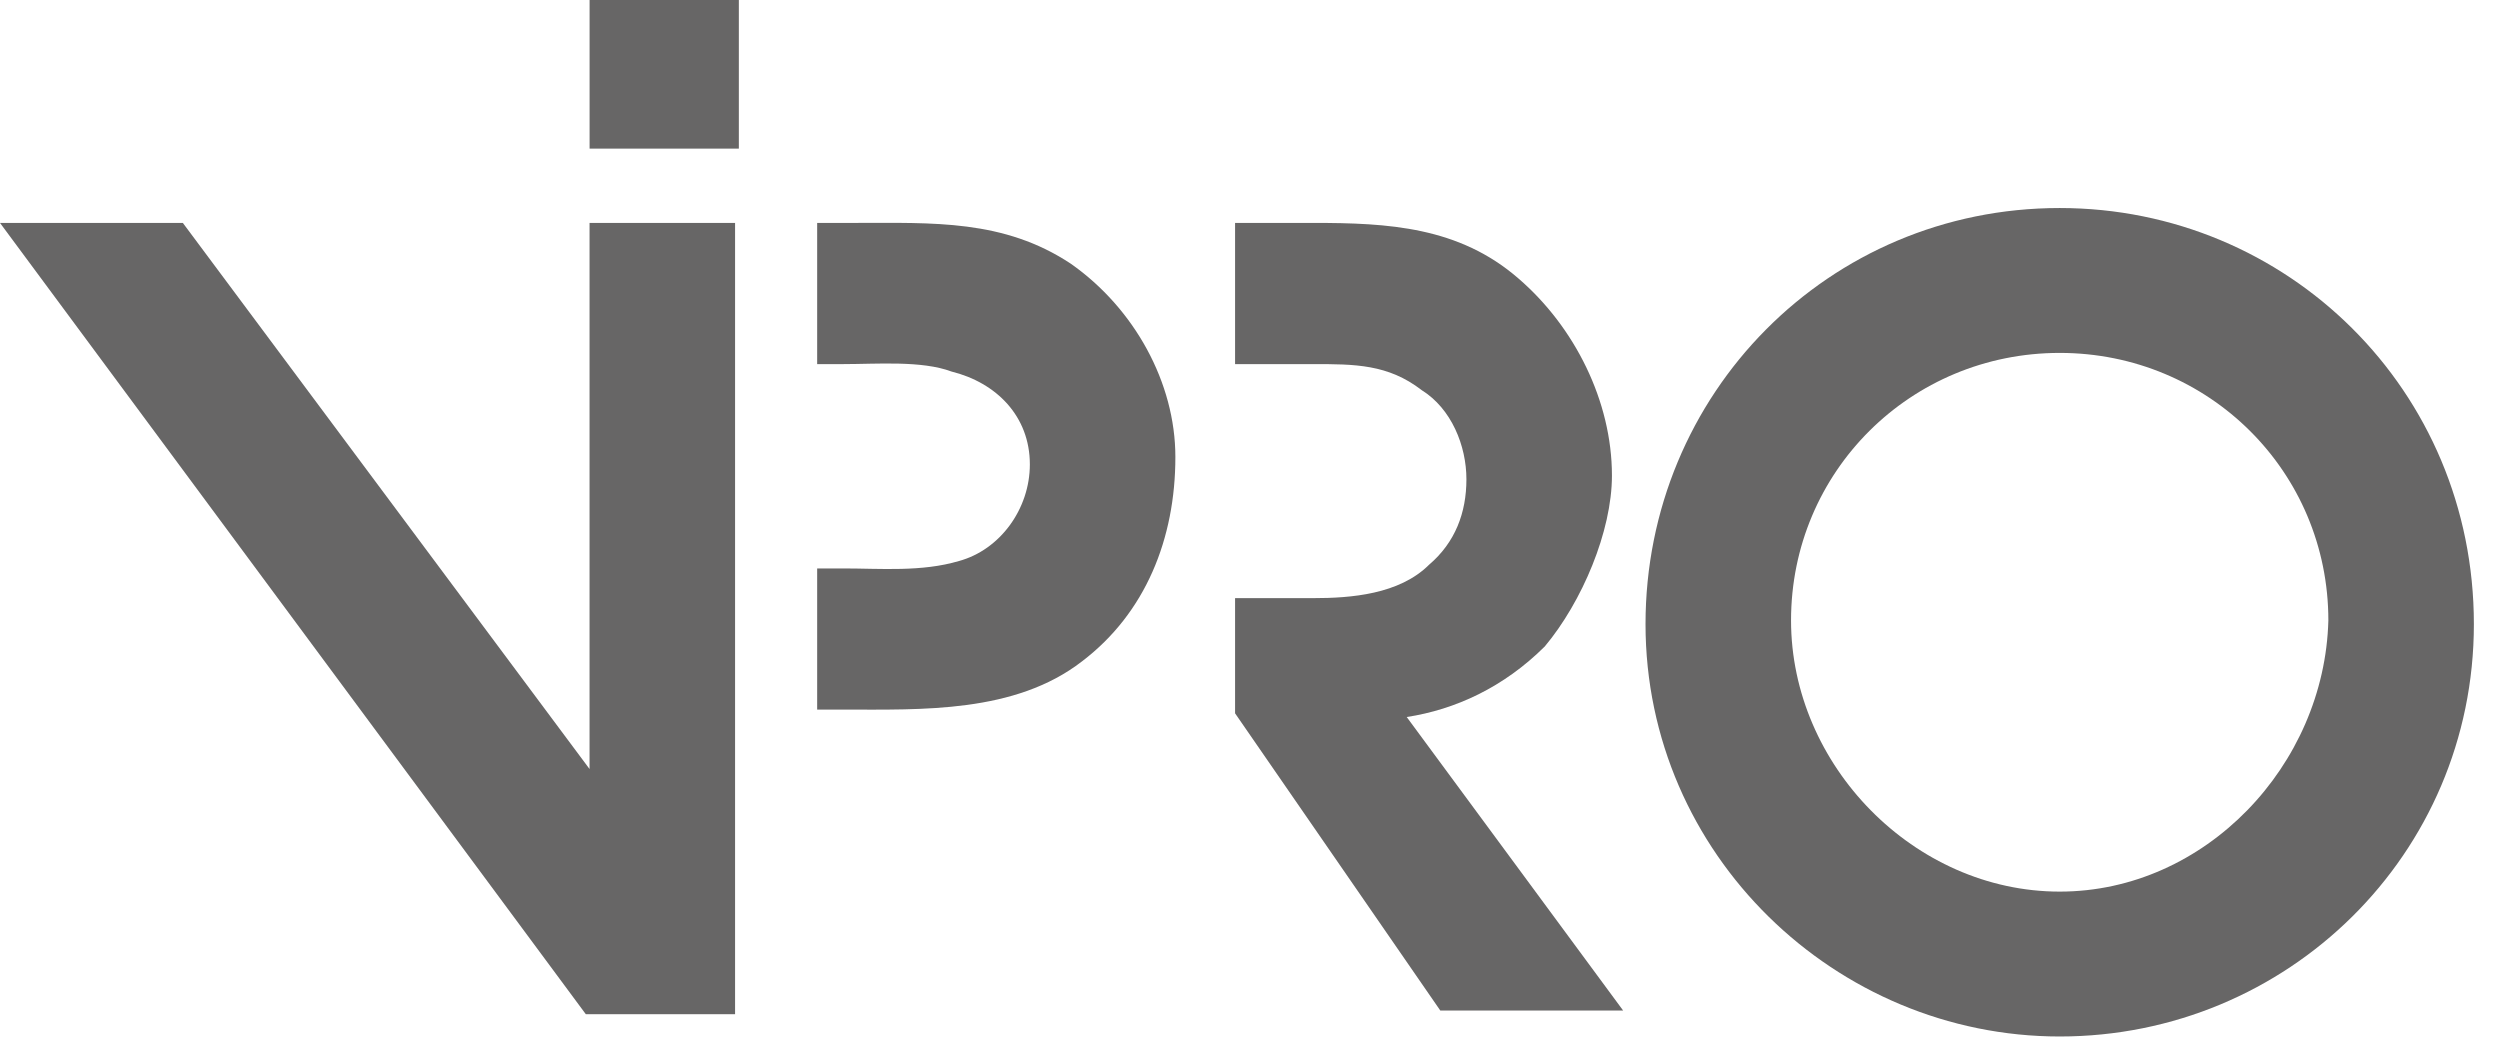
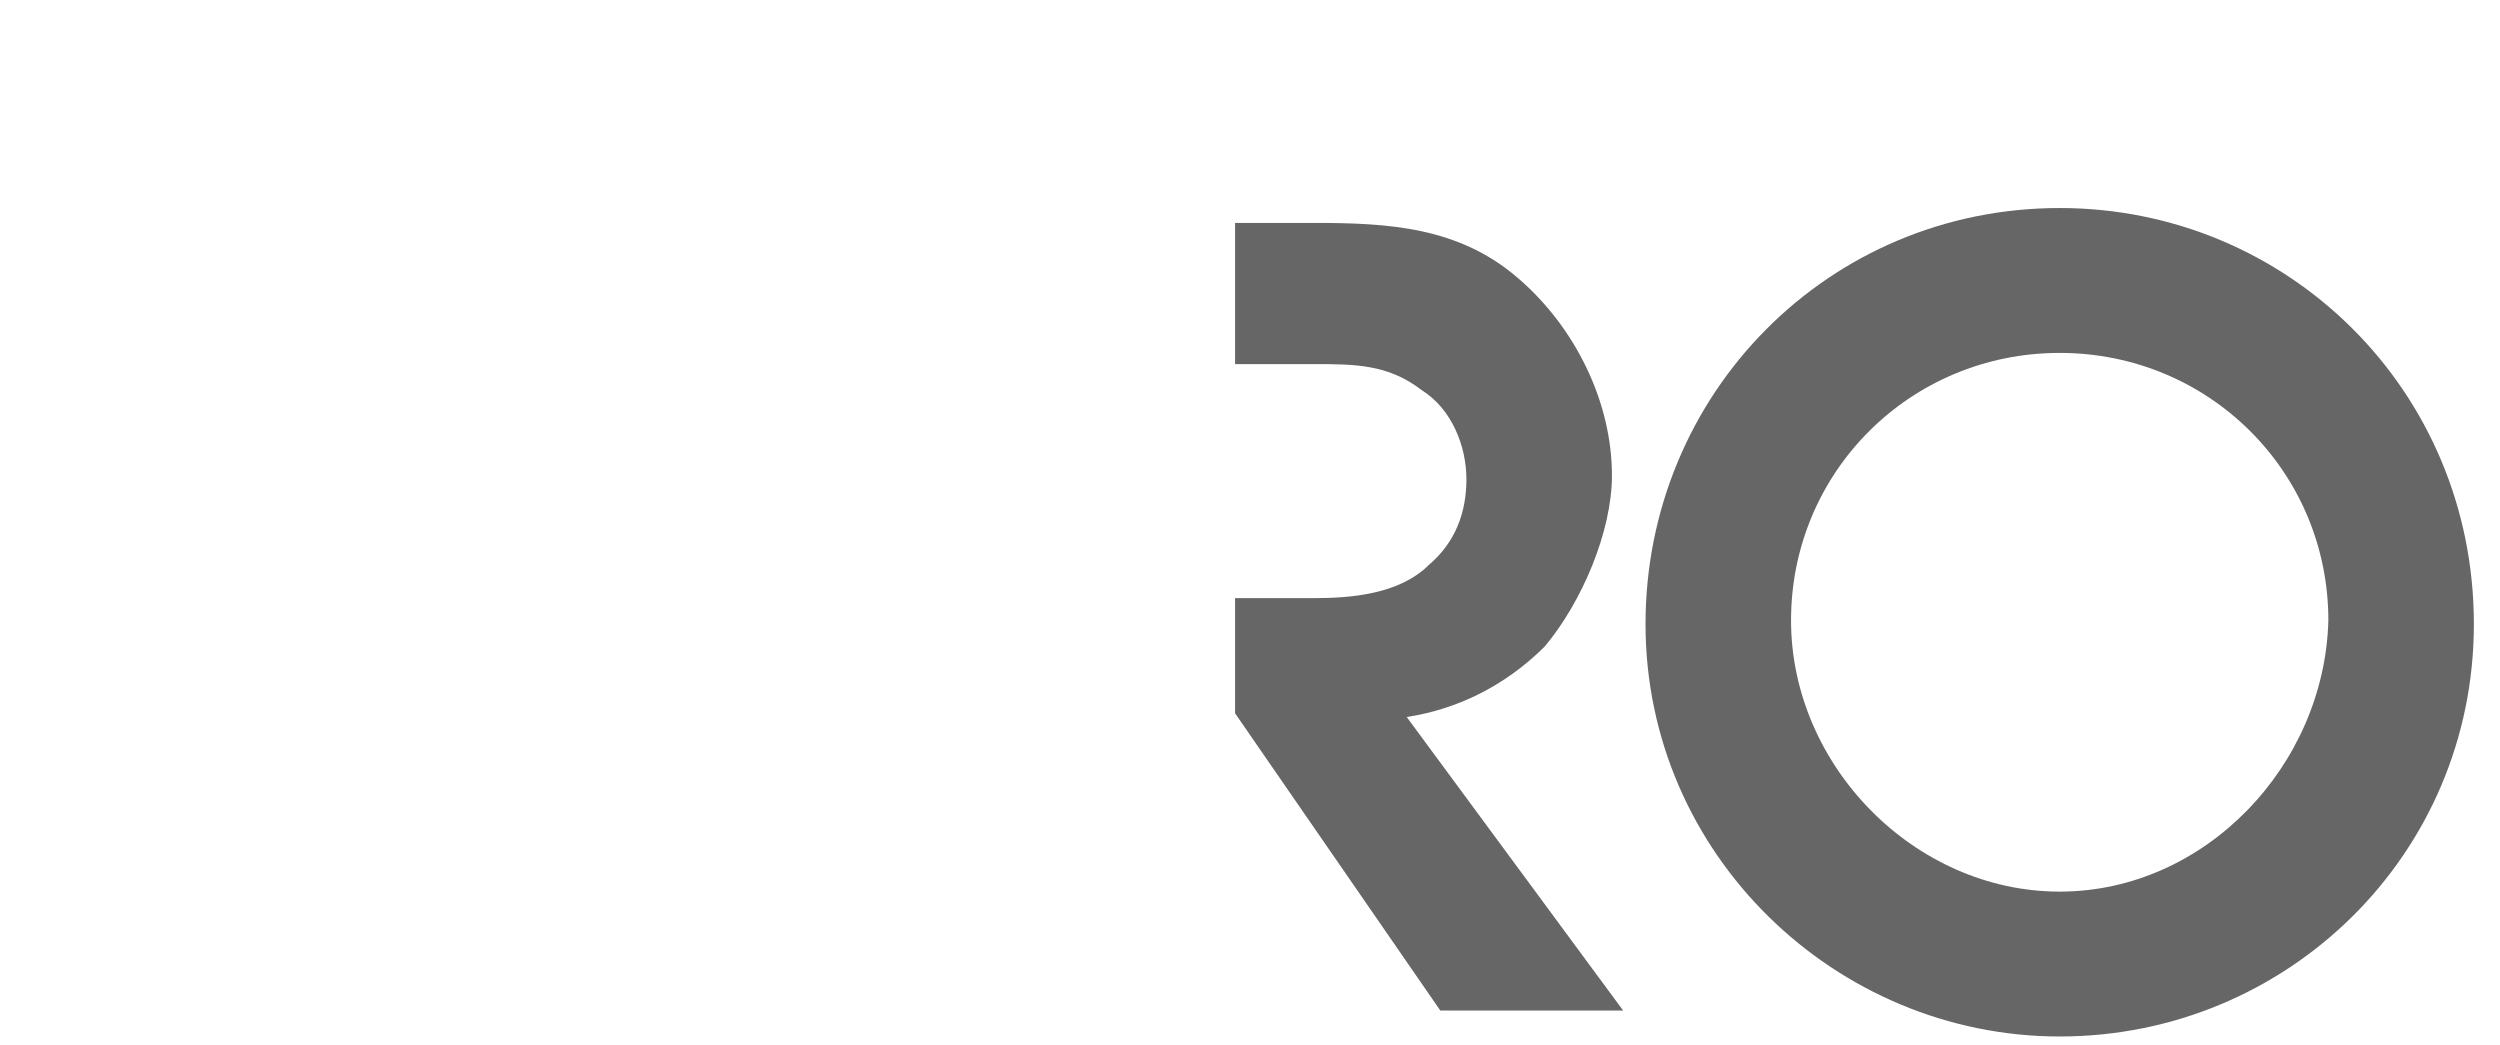
<svg xmlns="http://www.w3.org/2000/svg" width="67" height="28" viewBox="0 0 67 28" fill="none">
-   <path d="M15.8 20.61L4.9 5.974H0L15.7 27.181H15.8H19.7V5.974H15.8V20.61Z" fill="#676666" />
  <path d="M55.2 5.575C49 5.575 44.1 10.553 44.1 16.727C44.1 22.9 49.2 27.778 55.2 27.778C61.3 27.778 66.3 22.9 66.3 16.727C66.3 10.454 61.3 5.575 55.2 5.575ZM55.2 23.895C51.3 23.895 48 20.51 48 16.627C48 12.644 51.2 9.458 55.2 9.458C59.2 9.458 62.4 12.644 62.4 16.627C62.3 20.51 59.1 23.895 55.2 23.895Z" fill="#676666" />
-   <path d="M28.7 7.069C26.9 5.875 25 5.974 22.9 5.974H21.9V9.758H22.6C23.5 9.758 24.7 9.658 25.5 9.957C26.7 10.255 27.6 11.152 27.6 12.446C27.6 13.641 26.8 14.736 25.7 15.035C24.7 15.333 23.6 15.234 22.6 15.234H21.9V19.017H22.6C24.7 19.017 27.2 19.117 29 17.723C30.7 16.429 31.5 14.437 31.5 12.247C31.5 10.255 30.4 8.264 28.7 7.069Z" fill="#676666" />
  <path d="M41.4 17.325C42.4 16.13 43.2 14.238 43.2 12.745C43.2 10.753 42.2 8.762 40.7 7.468C39.1 6.074 37.2 5.974 35.2 5.974H33.1V9.758H35.2C36.3 9.758 37.2 9.758 38.1 10.455C38.9 10.952 39.3 11.948 39.3 12.844C39.3 13.74 39 14.537 38.3 15.134C37.5 15.931 36.2 16.03 35.2 16.03H33.1V19.117L38.6 27.082H43.5L37.7 19.216C39 19.017 40.3 18.42 41.4 17.325Z" fill="#676666" />
-   <path d="M19.801 0H15.801V3.983H19.801V0Z" fill="#676666" />
</svg>